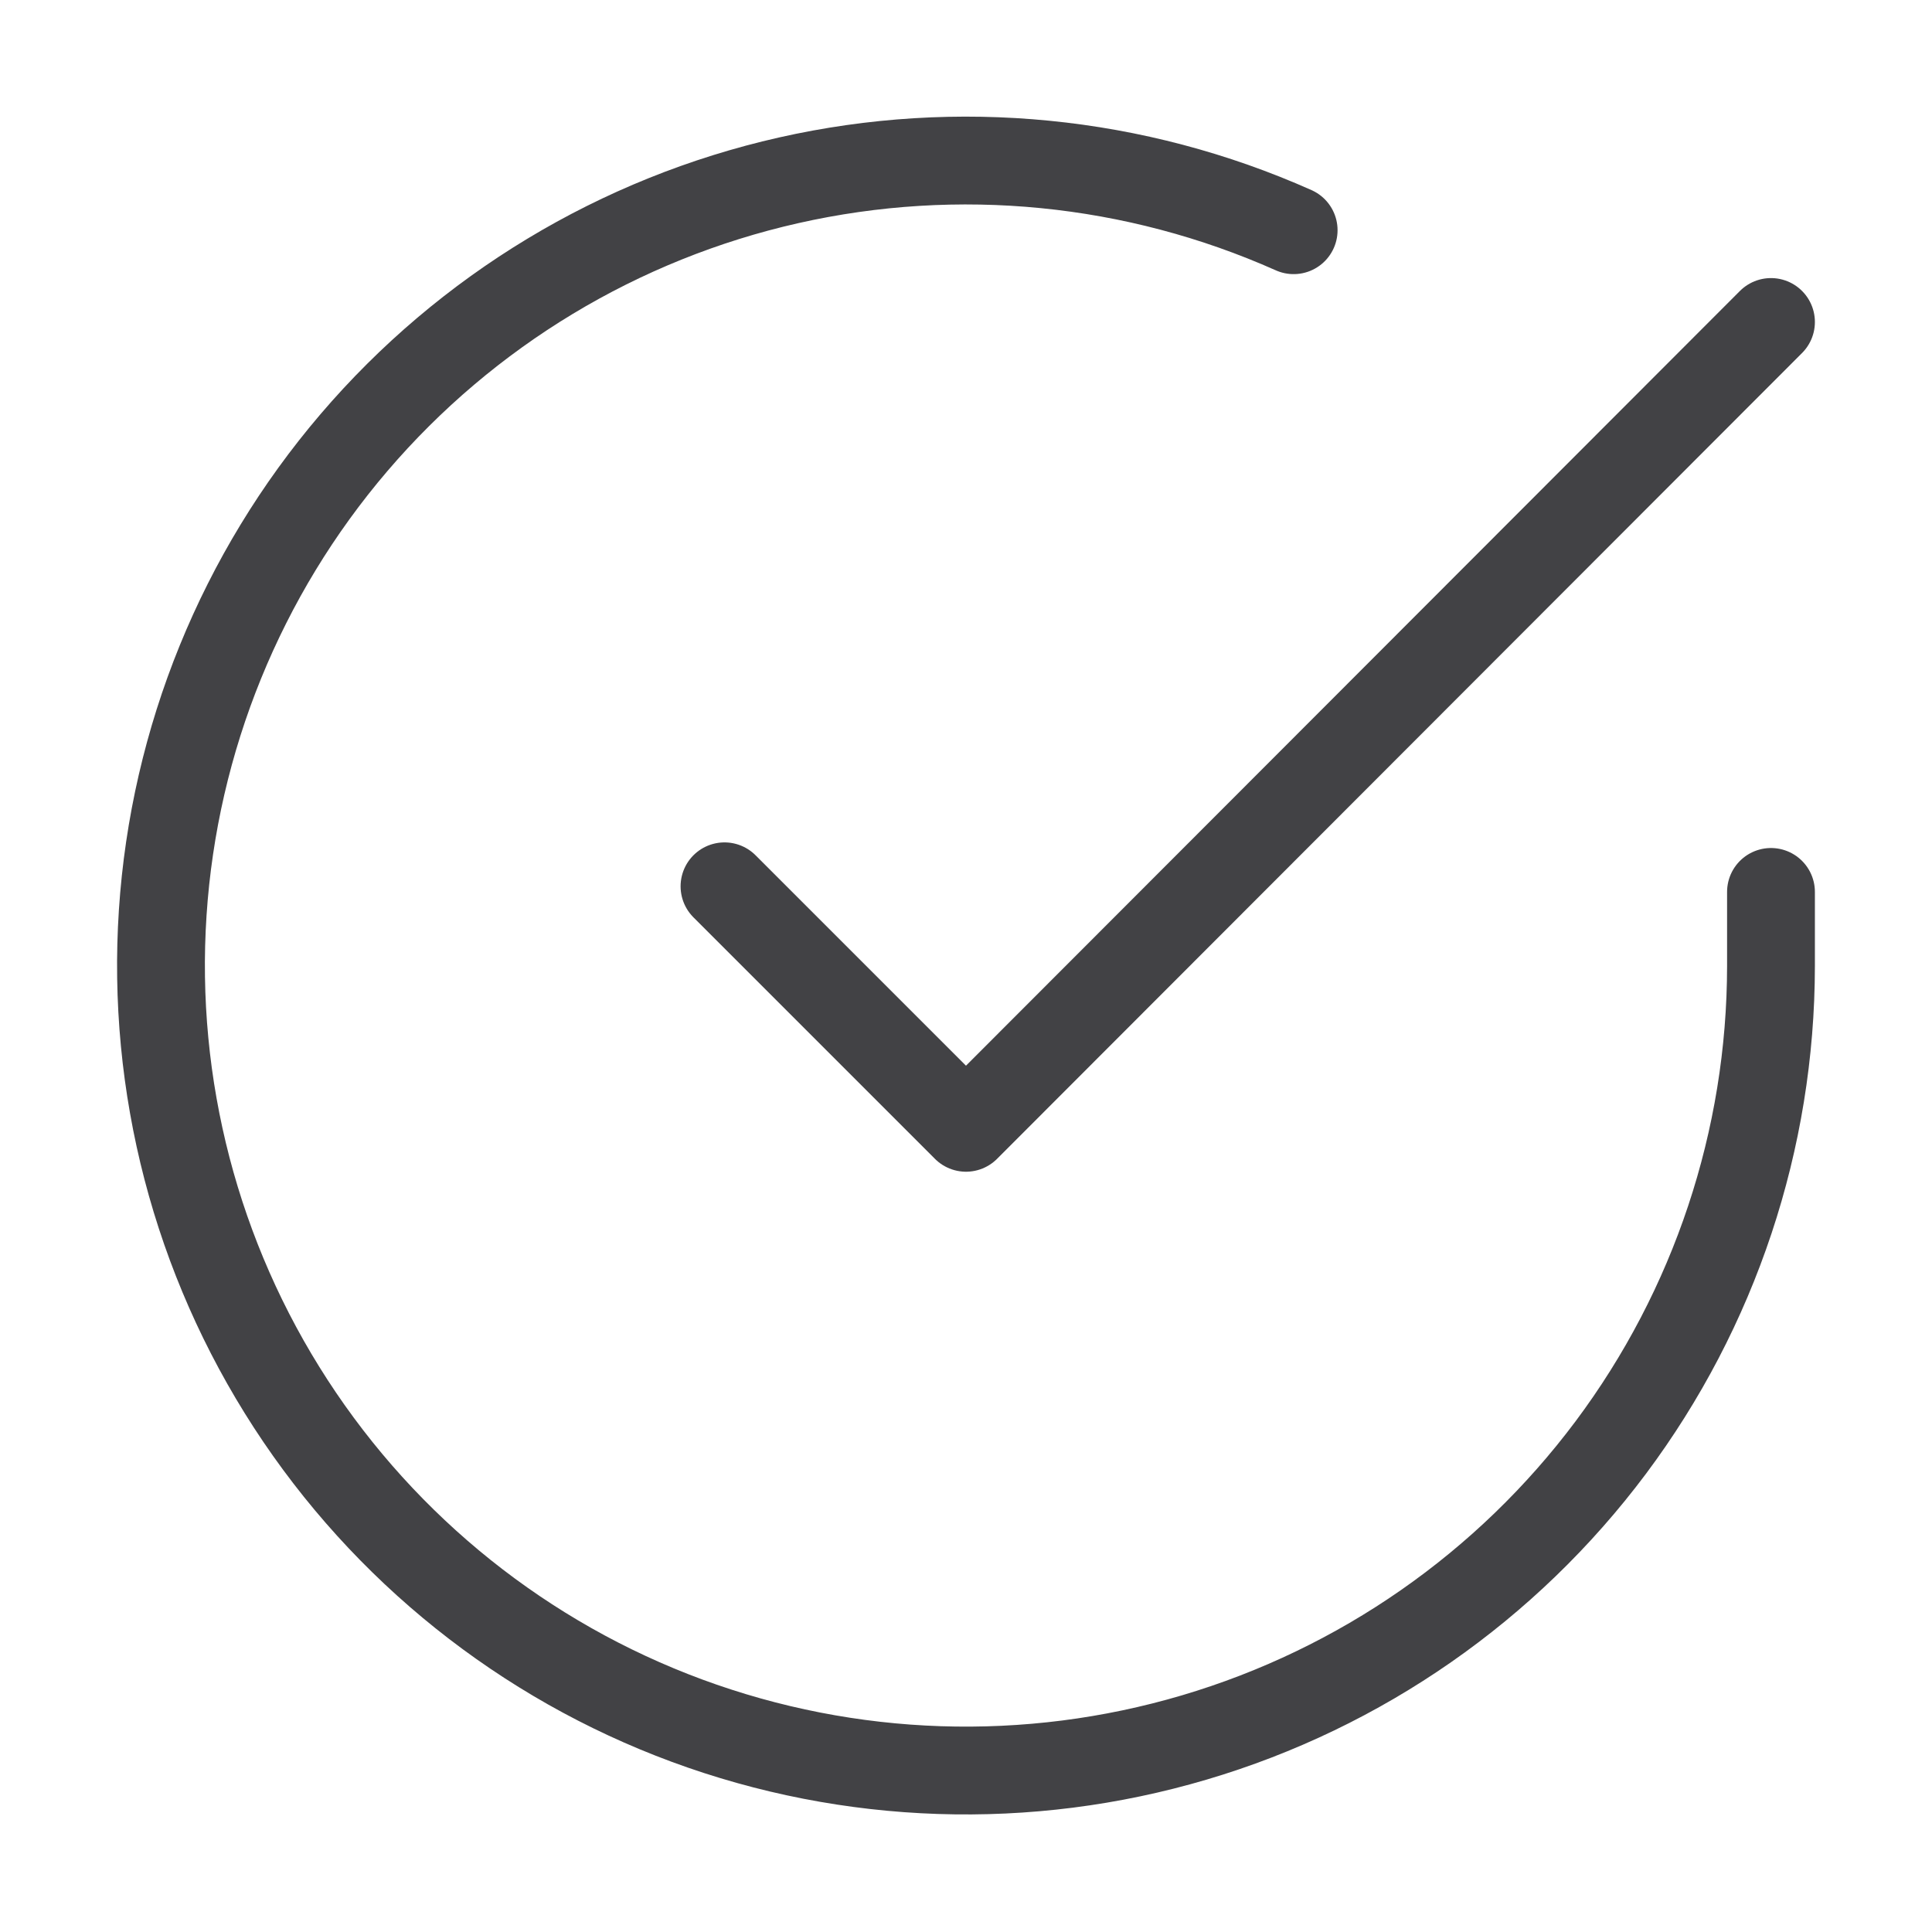
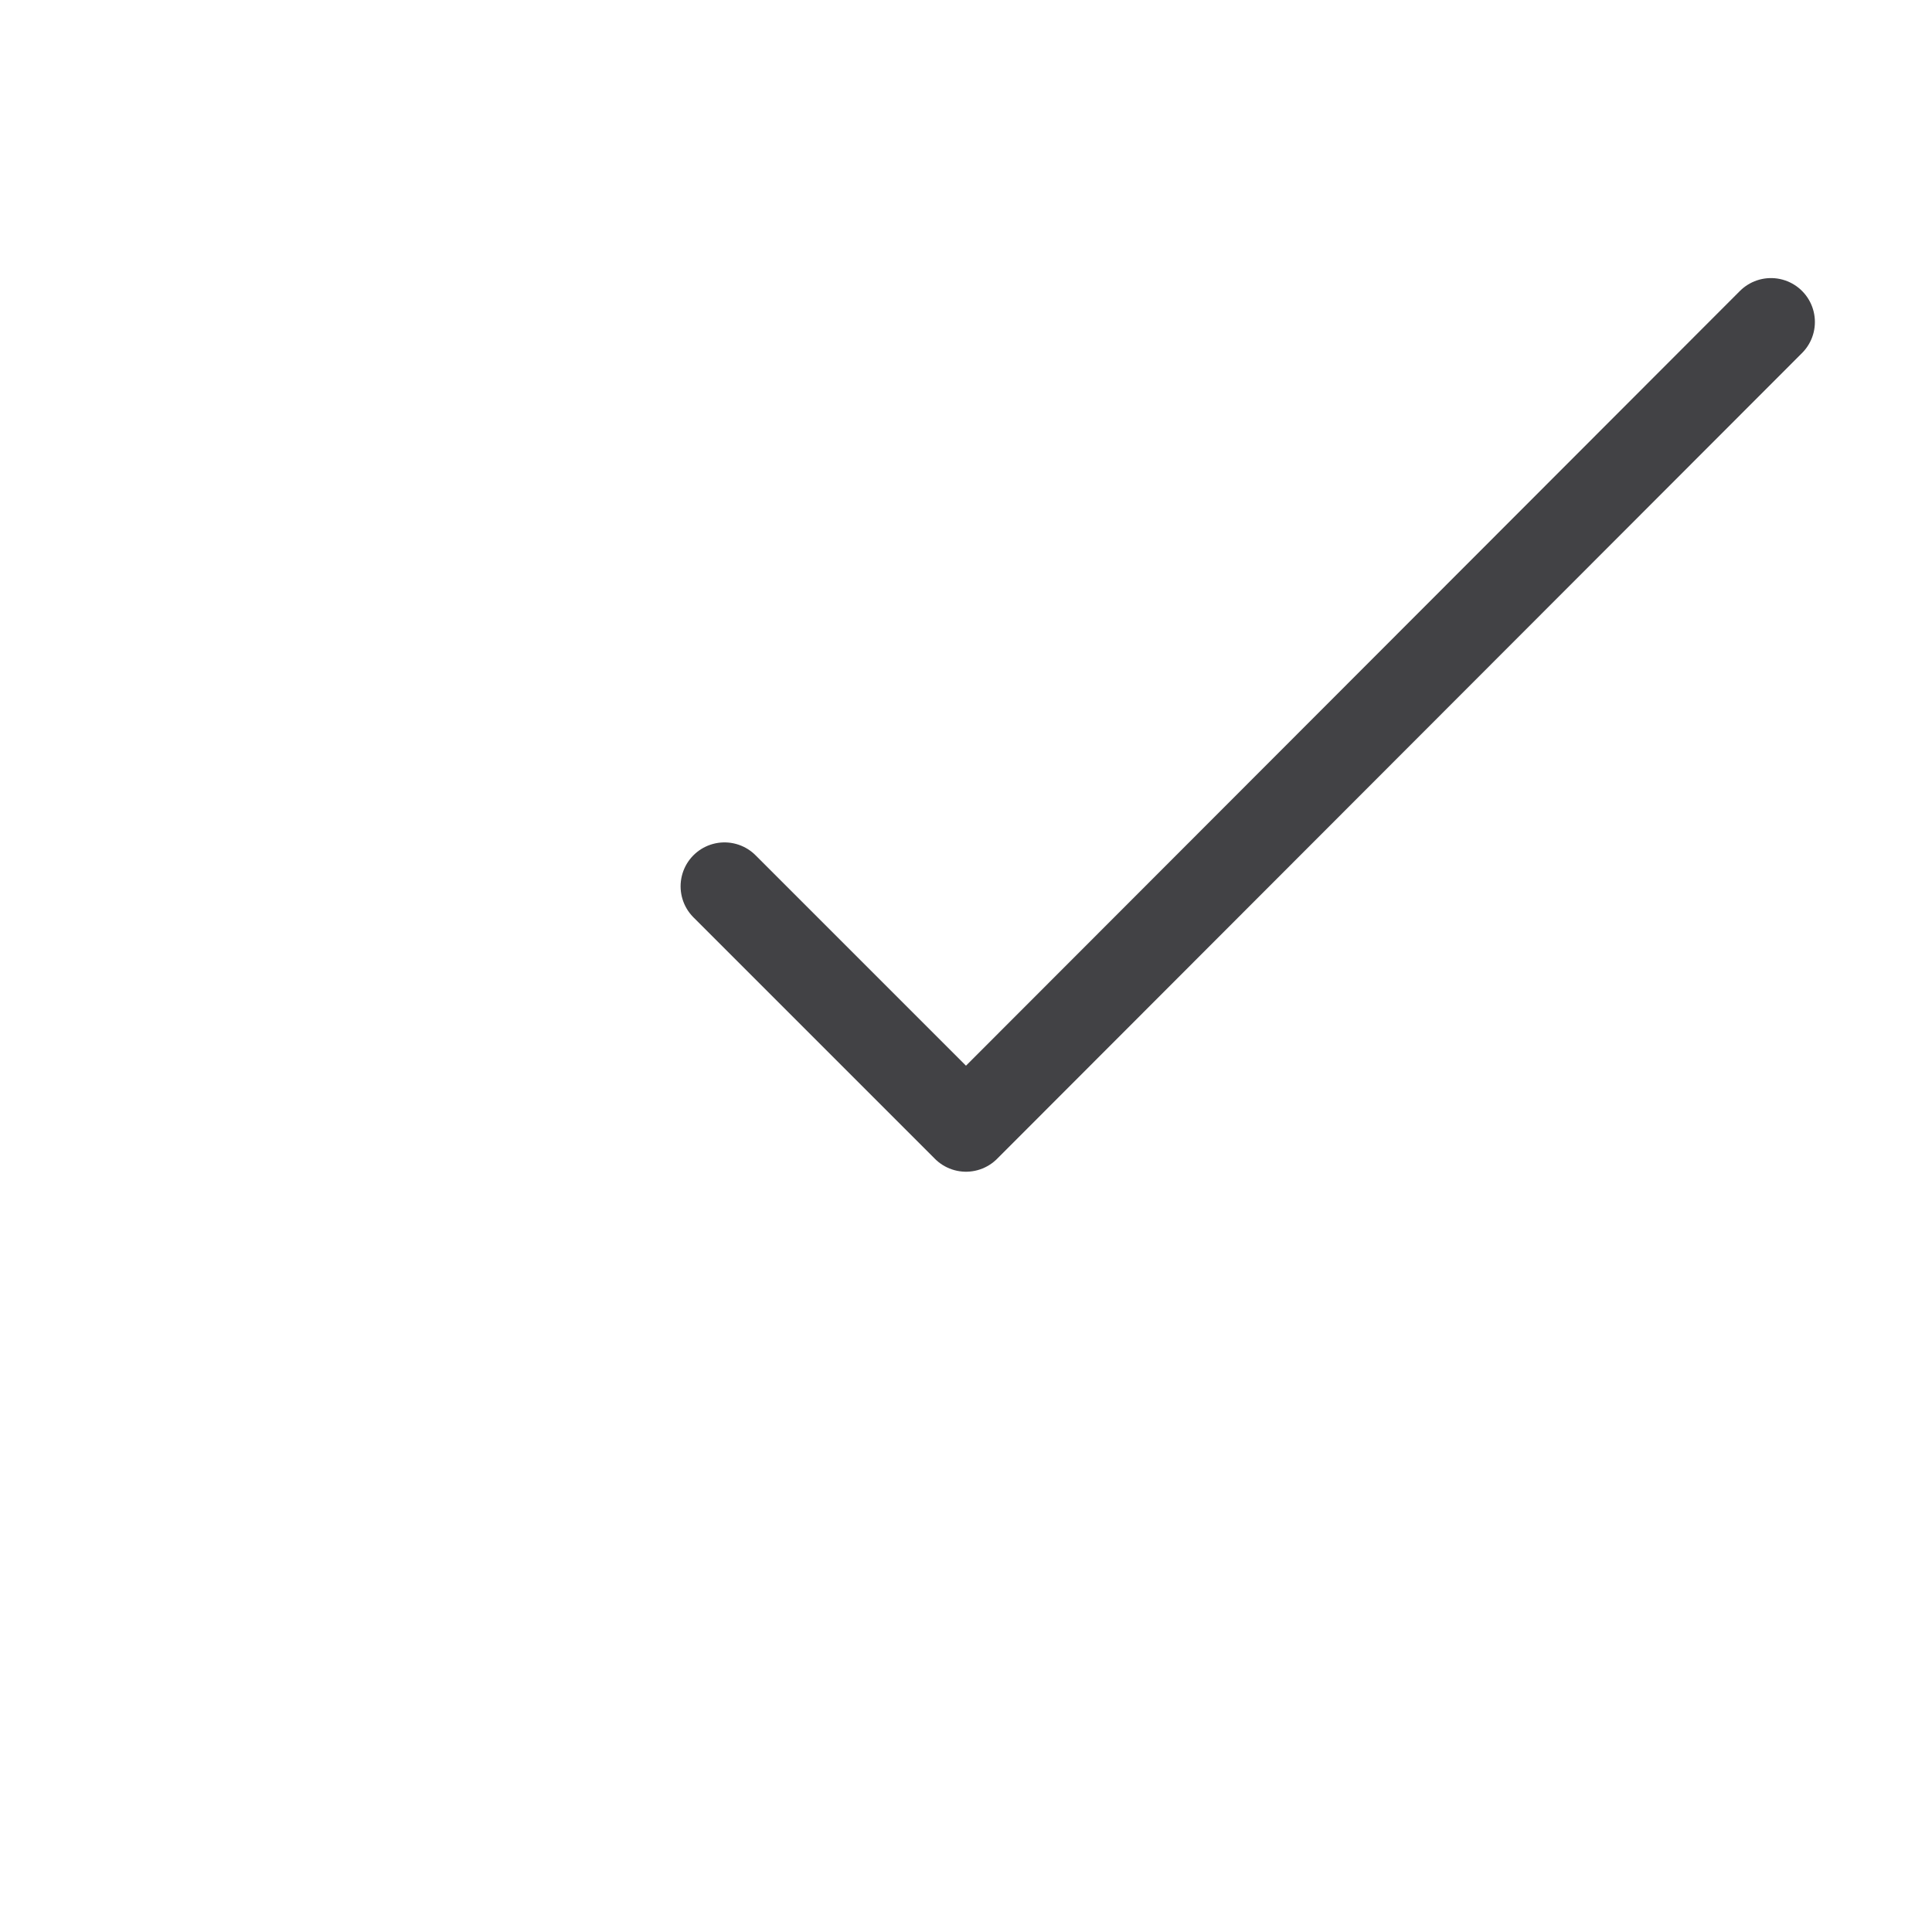
<svg xmlns="http://www.w3.org/2000/svg" width="44" height="44" viewBox="0 0 44 44" fill="none">
-   <path d="M40.333 20.313V22C40.331 25.953 39.051 29.8 36.684 32.967C34.316 36.133 30.989 38.45 27.198 39.57C23.407 40.691 19.355 40.557 15.646 39.187C11.938 37.817 8.772 35.285 6.62 31.968C4.468 28.651 3.446 24.728 3.706 20.783C3.966 16.838 5.495 13.083 8.063 10.078C10.632 7.073 14.103 4.978 17.959 4.107C21.816 3.236 25.85 3.634 29.462 5.243" stroke="#424245" stroke-width="2" stroke-linecap="round" stroke-linejoin="round" />
  <path d="M40.333 7.333L22 25.685L16.5 20.185" stroke="#424245" stroke-width="2" stroke-linecap="round" stroke-linejoin="round" />
</svg>